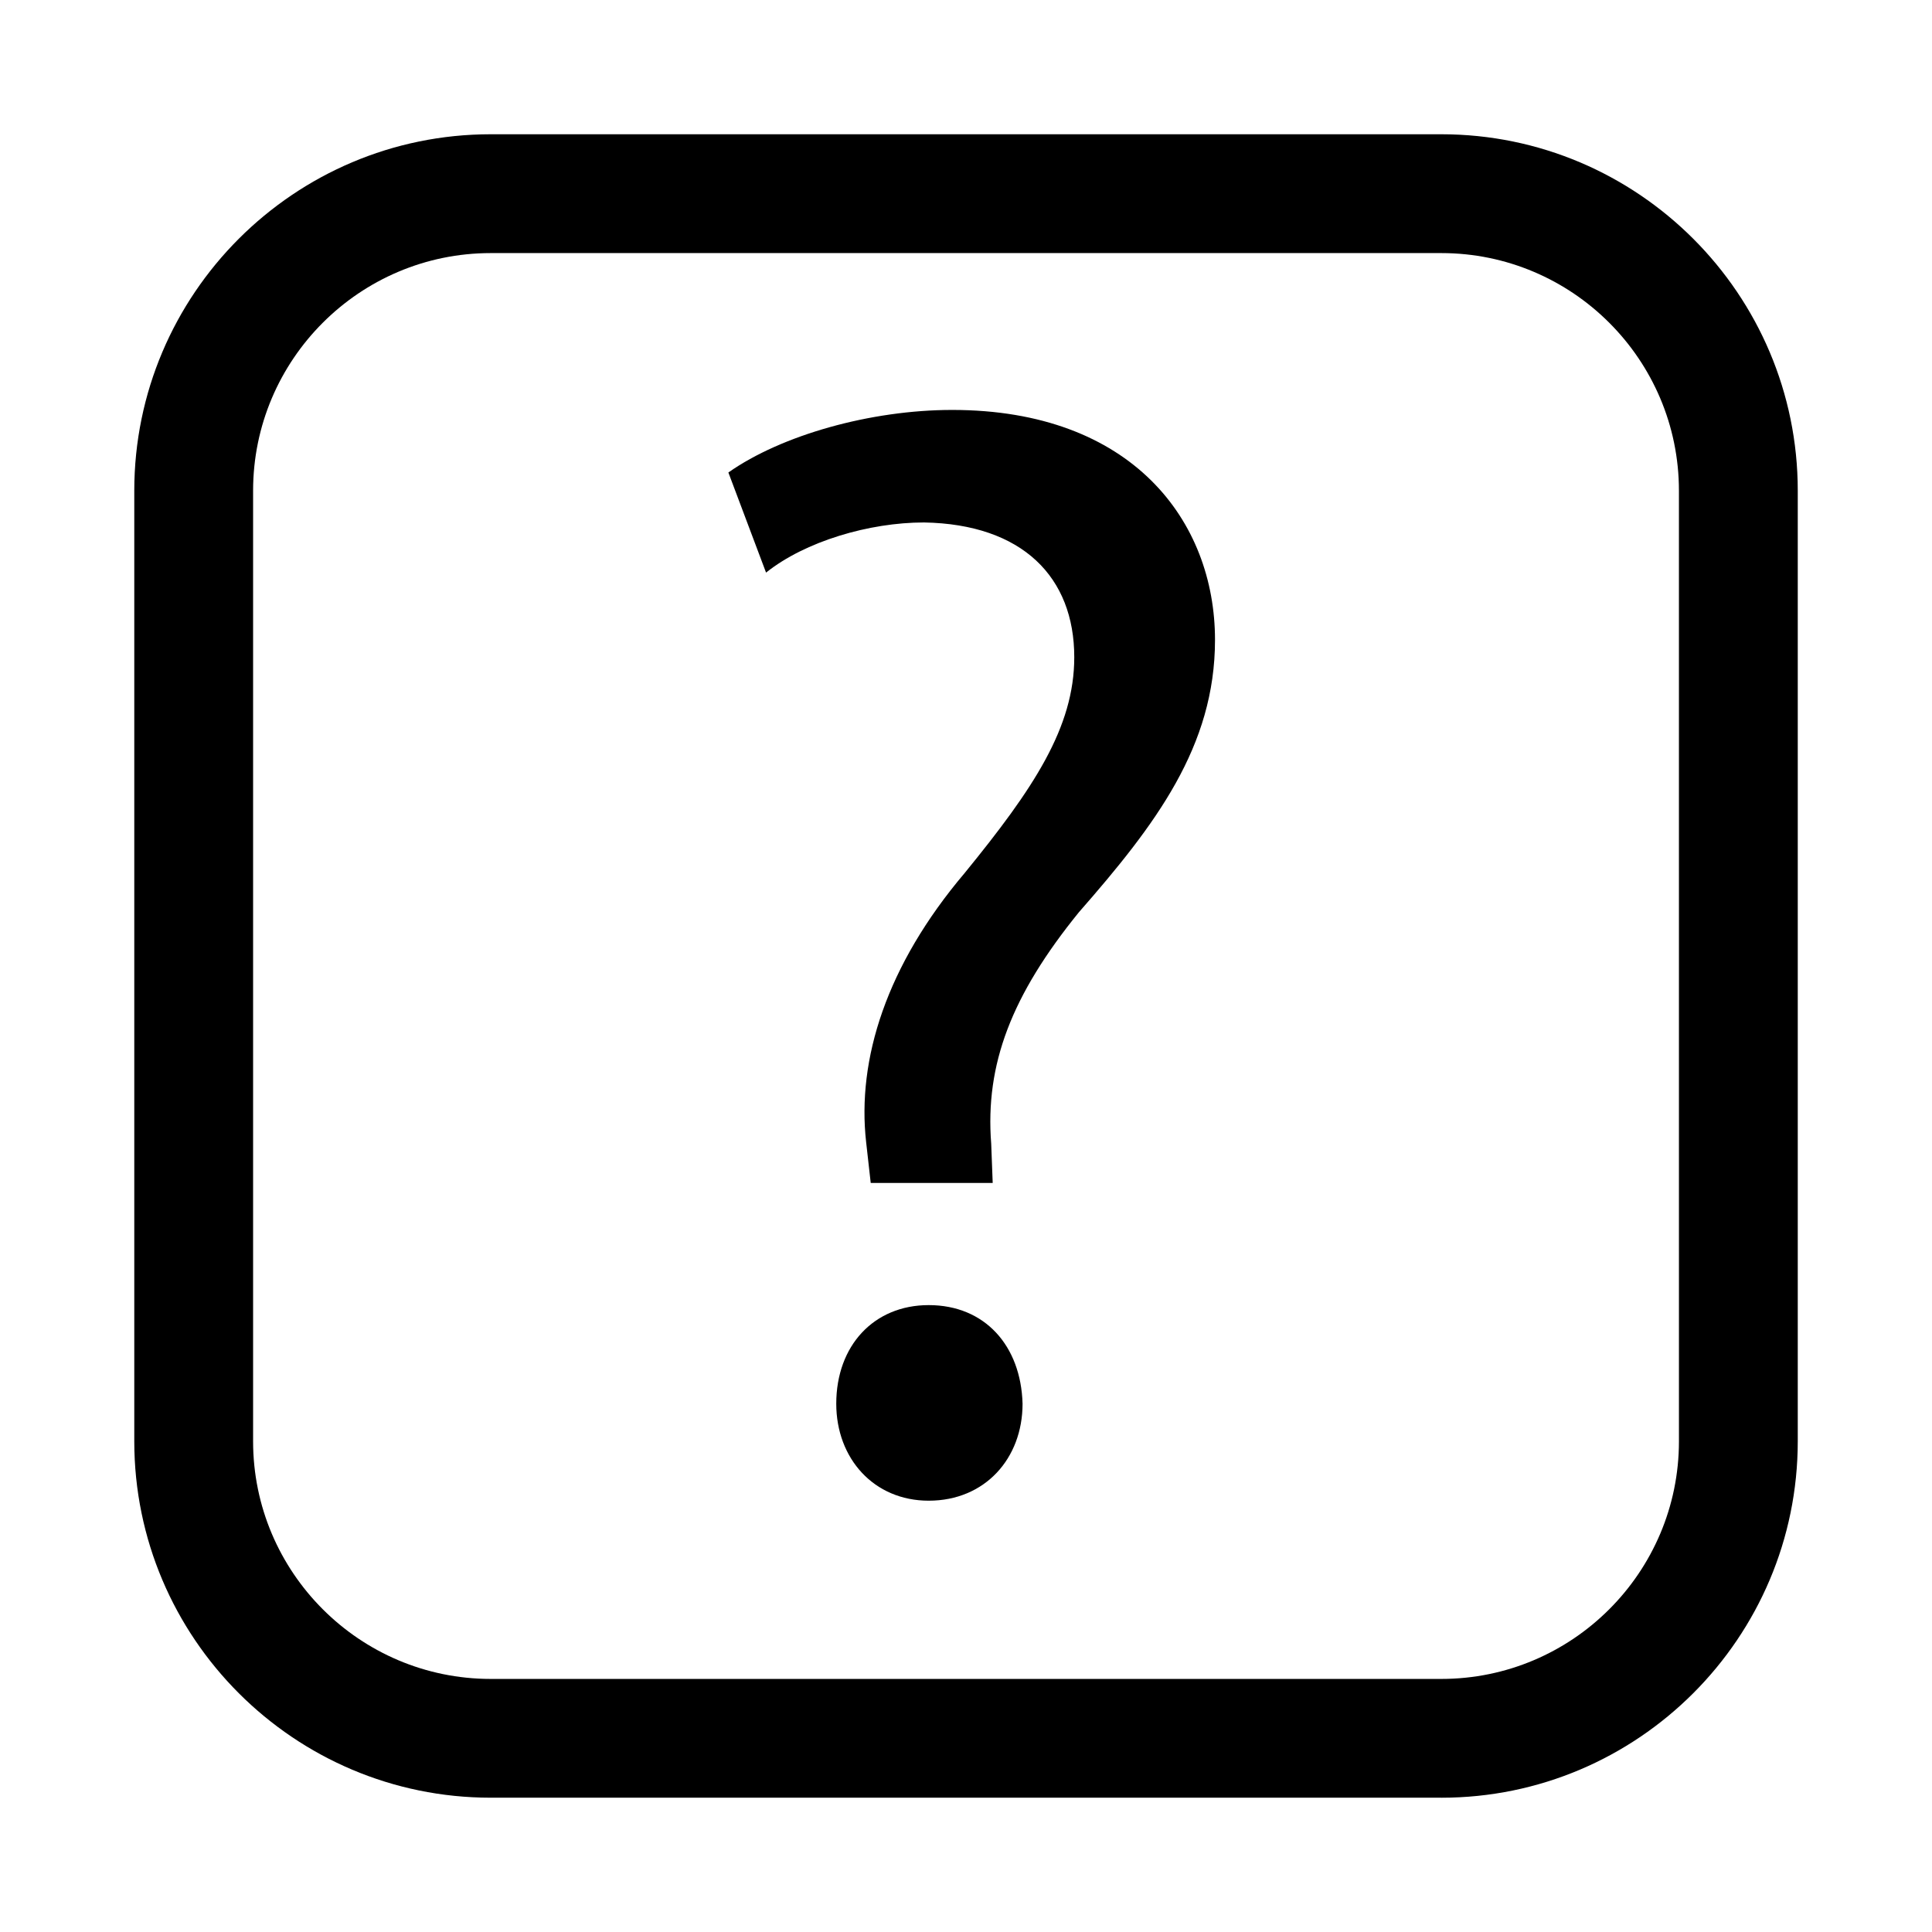
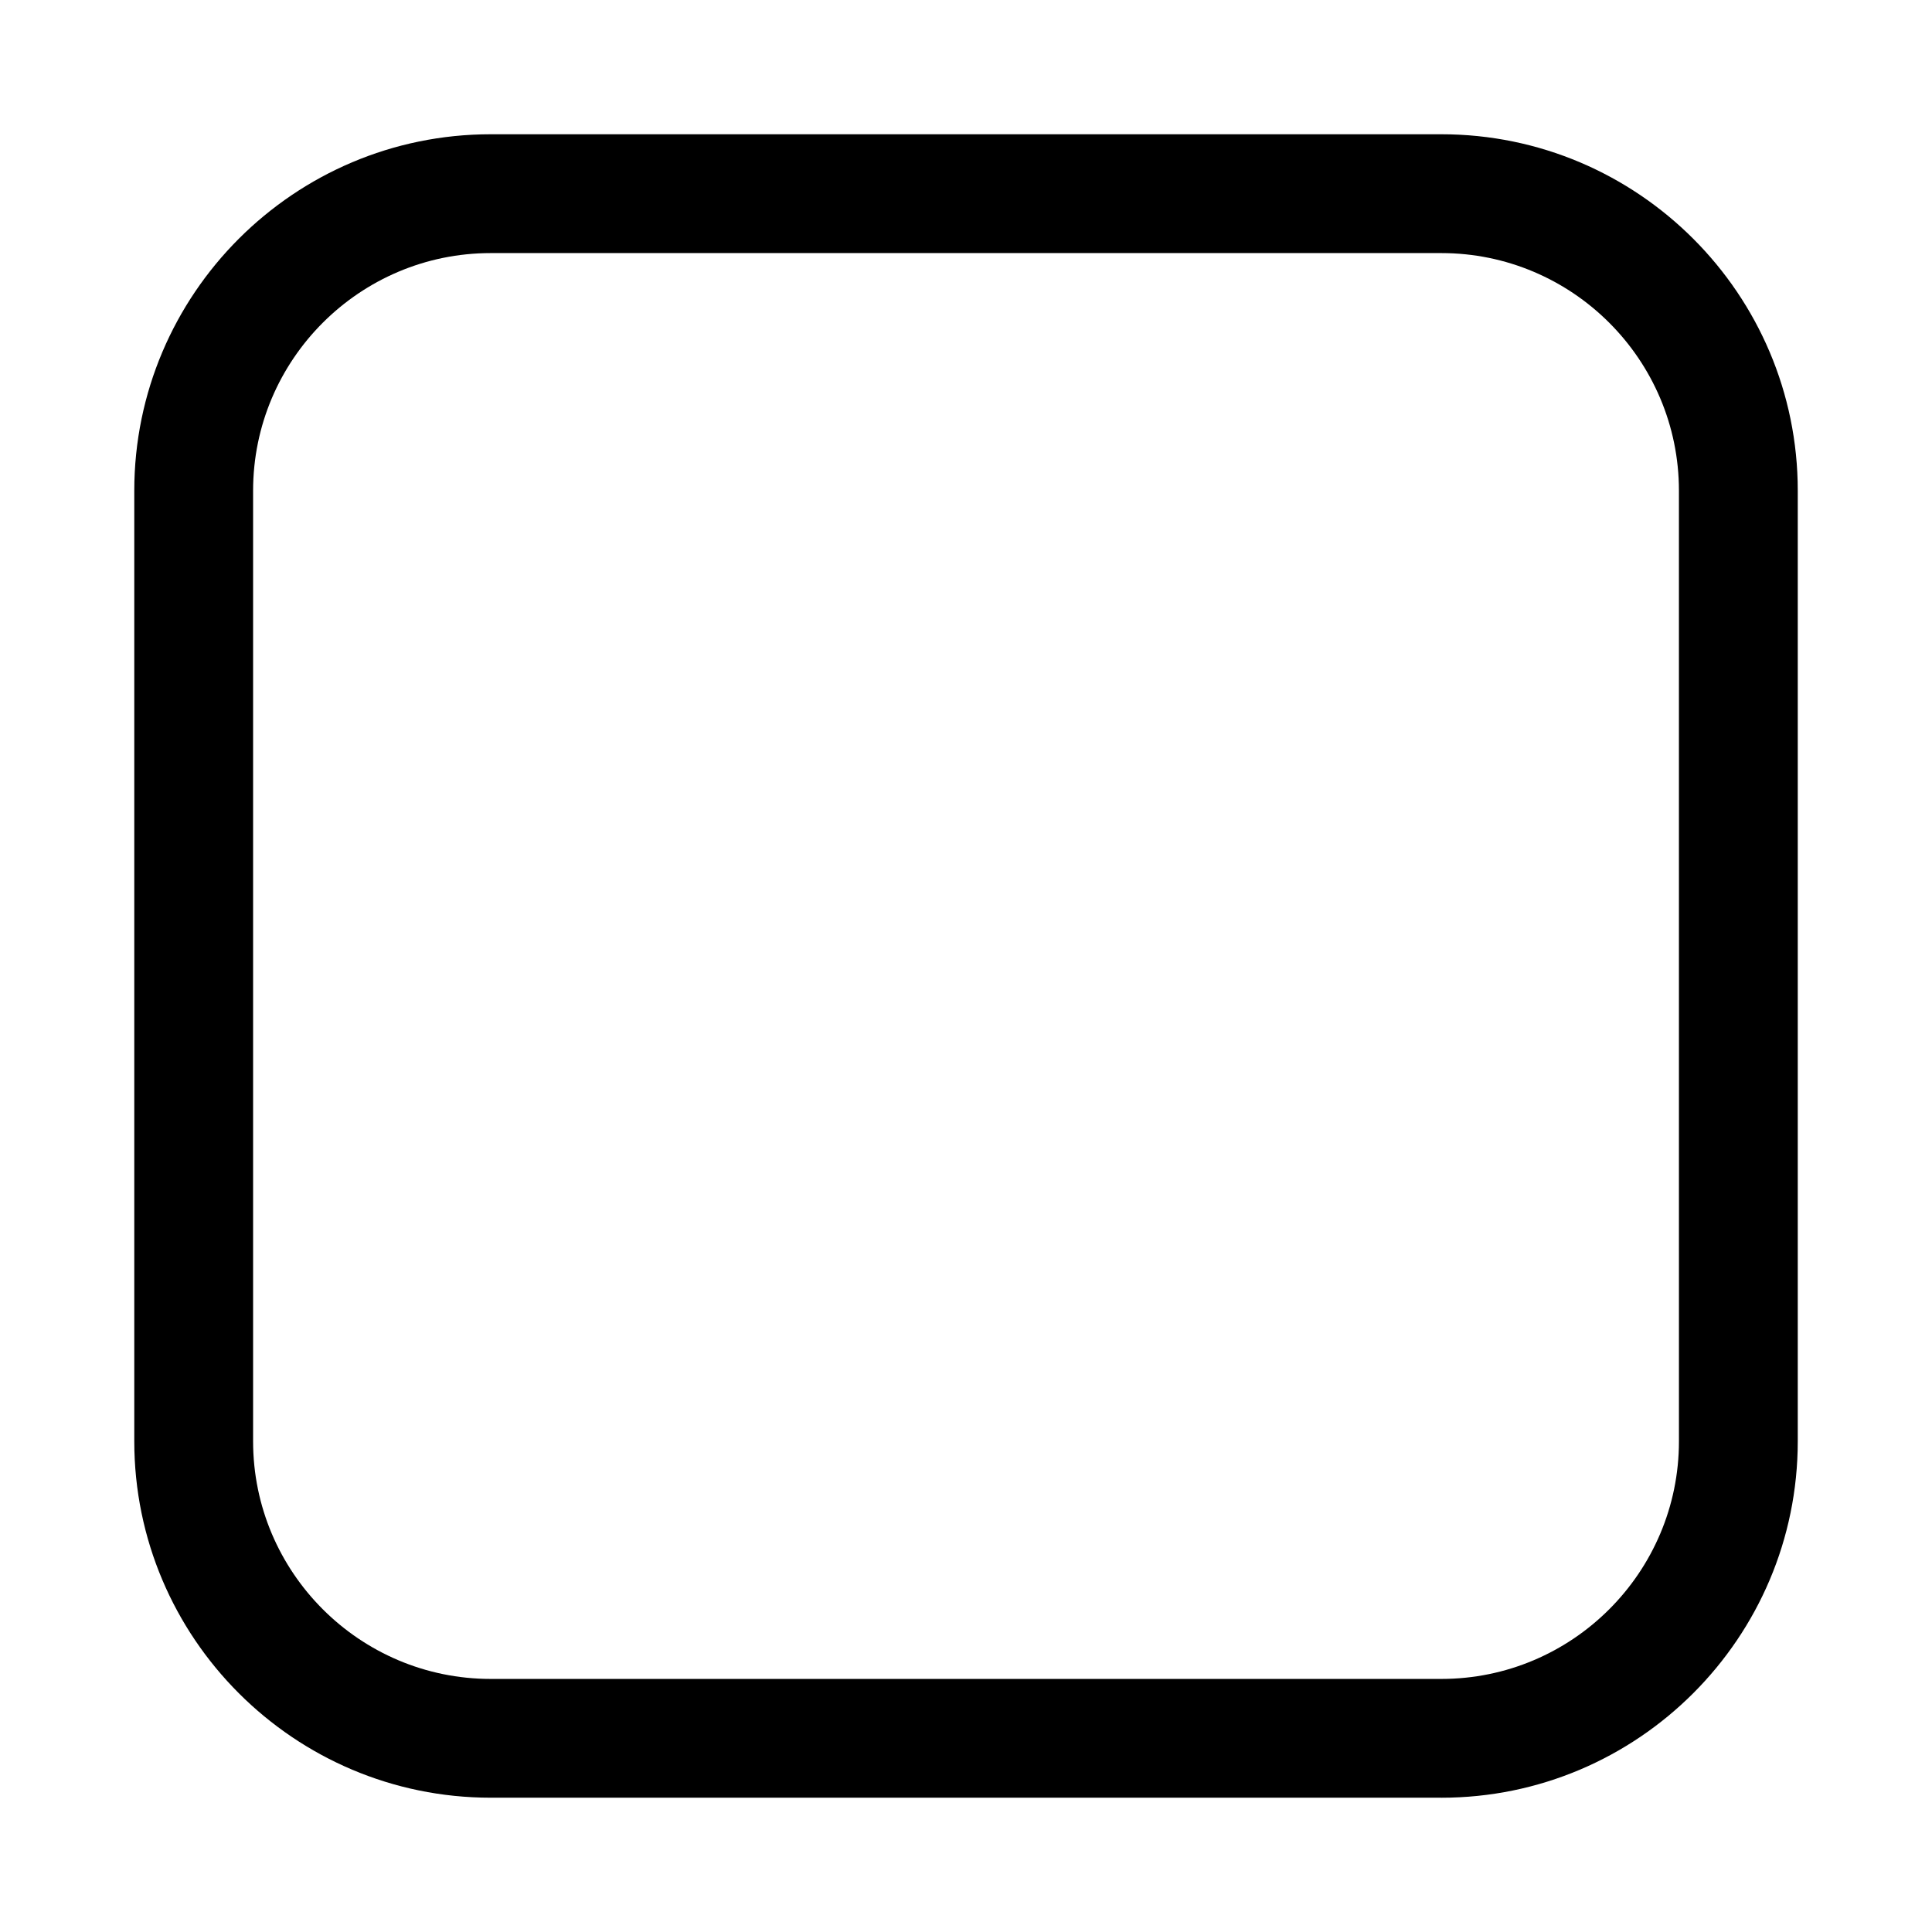
<svg xmlns="http://www.w3.org/2000/svg" fill="#000000" width="800px" height="800px" version="1.1" viewBox="144 144 512 512">
  <g>
    <path d="m525.95 620.41h-251.9c-52.098 0-94.465-42.367-94.465-94.465v-251.9c0-52.098 42.367-94.465 94.465-94.465h251.91c52.098 0 94.465 42.367 94.465 94.465v251.91c-0.004 52.094-42.371 94.461-94.469 94.461zm-251.9-409.34c-34.73 0-62.977 28.246-62.977 62.977v251.91c0 34.73 28.246 62.977 62.977 62.977h251.91c34.73 0 62.977-28.246 62.977-62.977l-0.004-251.91c0-34.73-28.246-62.977-62.977-62.977z" />
-     <path d="m374.75 457.5-1.211-10.785c-2.488-21.98 5.367-46.871 26.105-71.352 18.262-22.387 29.047-38.559 29.047-57.199 0-21.176-13.68-35.25-39.816-35.707-14.516 0-31.504 5.008-41.863 13.289l-9.984-26.531c14.09-9.918 37.723-16.578 59.309-16.578 47.672 0 69.652 29.441 69.652 60.945 0 28.23-15.742 48.965-36.07 72.172-17.84 21.98-24.891 40.258-23.238 61.371l0.395 10.375zm-9.133 58.504c0-15.398 9.965-26.137 24.496-26.137 14.91 0 24.449 10.785 24.875 26.137 0 14.516-9.965 25.695-24.875 25.695-14.531 0-24.496-11.18-24.496-25.695z" />
  </g>
</svg>